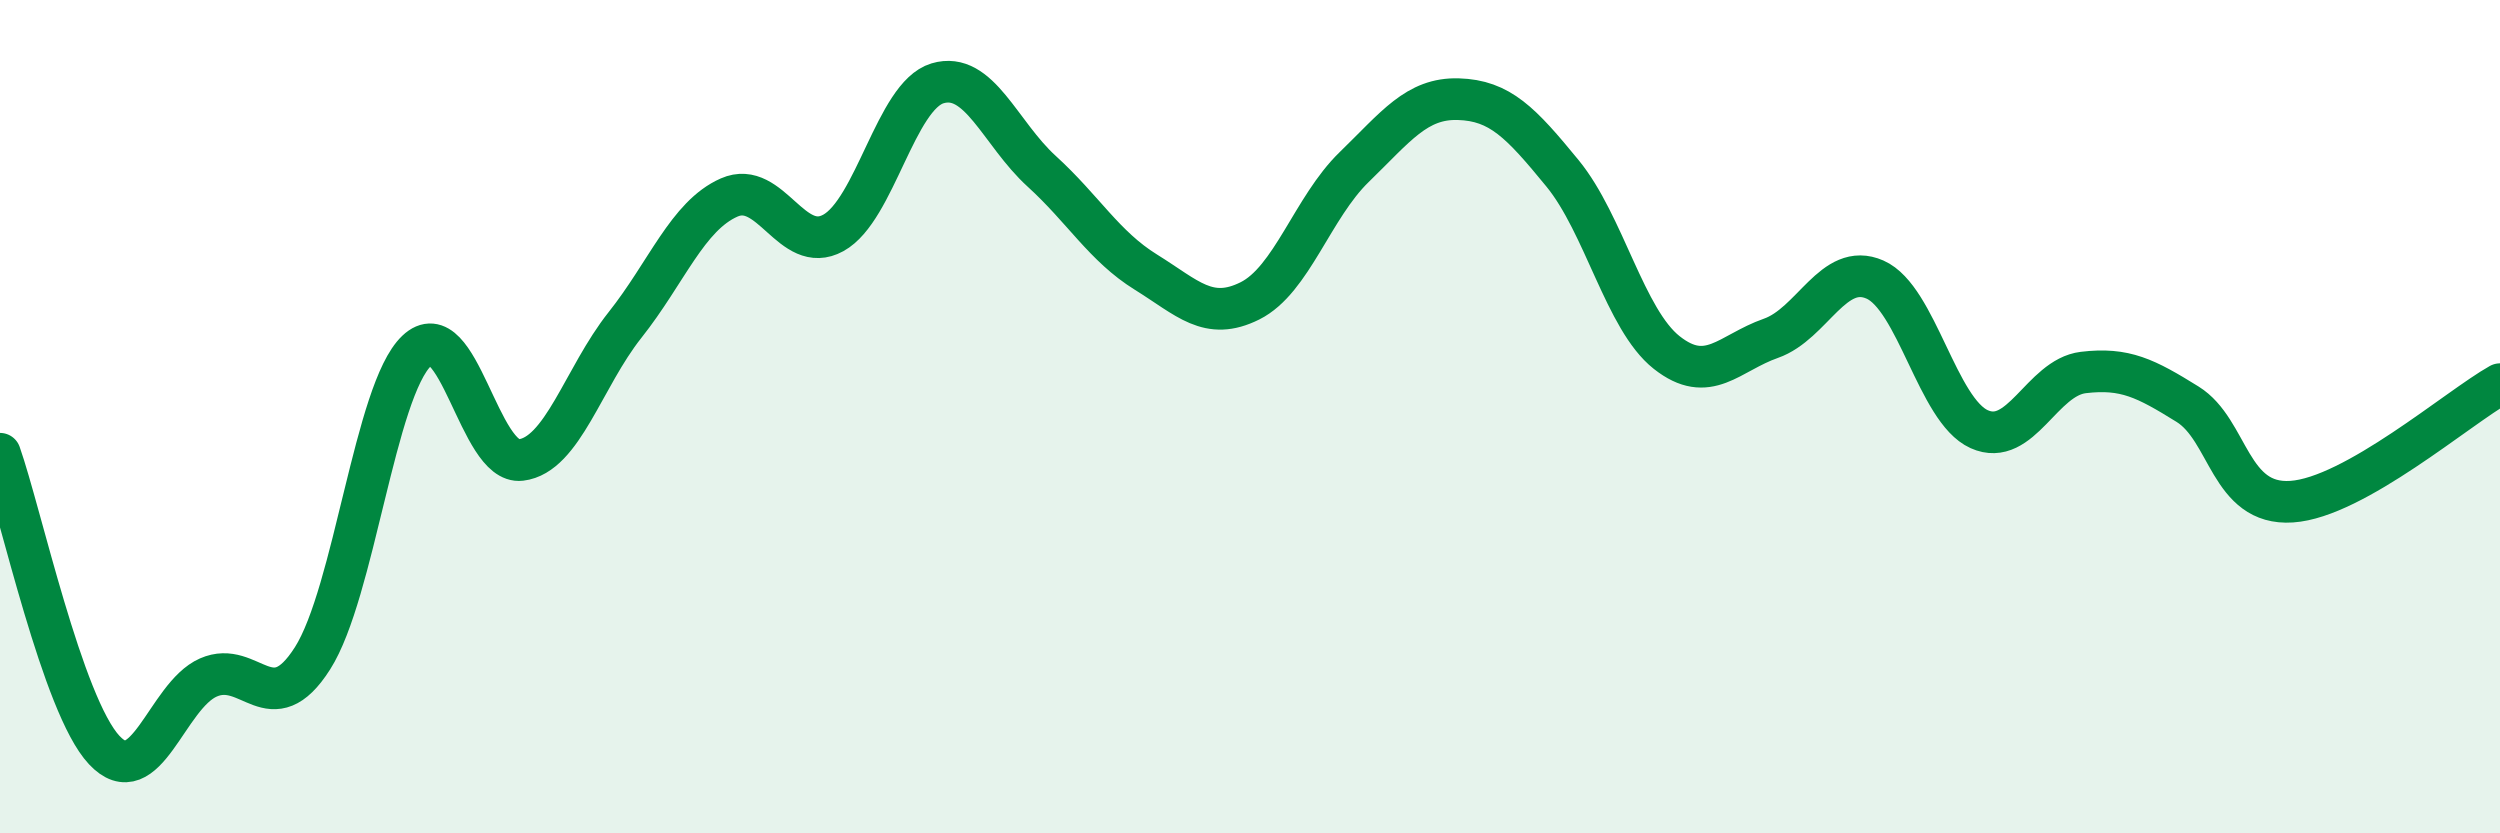
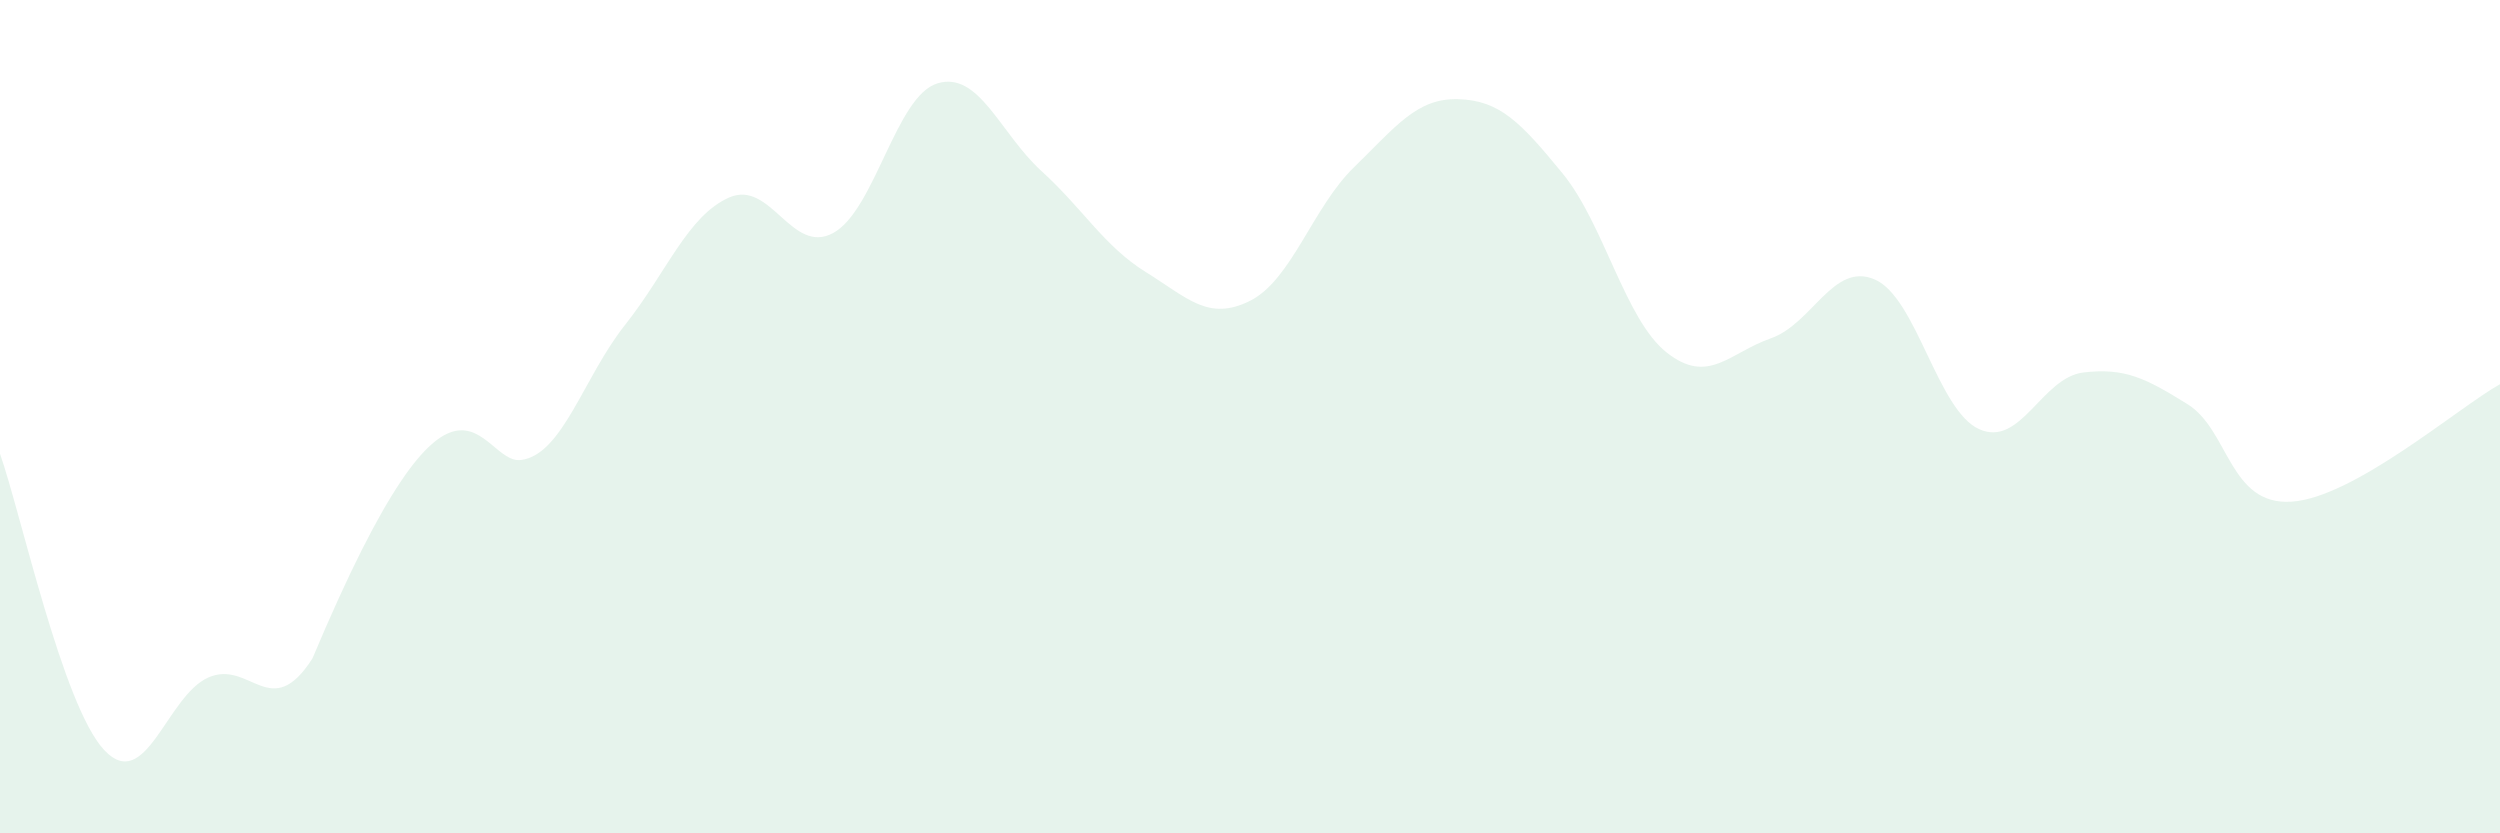
<svg xmlns="http://www.w3.org/2000/svg" width="60" height="20" viewBox="0 0 60 20">
-   <path d="M 0,10.89 C 0.5,12.31 1.5,16.93 2.5,18 C 3.5,19.07 4,16.7 5,16.26 C 6,15.82 6.5,17.37 7.5,15.8 C 8.5,14.23 9,9.37 10,8.42 C 11,7.47 11.5,11.16 12.5,11.04 C 13.5,10.92 14,9.06 15,7.8 C 16,6.54 16.5,5.18 17.5,4.74 C 18.5,4.3 19,6.14 20,5.59 C 21,5.04 21.5,2.3 22.5,2 C 23.5,1.7 24,3.2 25,4.11 C 26,5.02 26.5,5.91 27.5,6.53 C 28.5,7.15 29,7.72 30,7.22 C 31,6.72 31.5,4.98 32.5,4.01 C 33.5,3.04 34,2.35 35,2.38 C 36,2.41 36.5,2.94 37.5,4.16 C 38.5,5.38 39,7.67 40,8.46 C 41,9.25 41.5,8.47 42.5,8.12 C 43.5,7.77 44,6.27 45,6.71 C 46,7.15 46.5,9.85 47.5,10.3 C 48.5,10.75 49,9.06 50,8.94 C 51,8.82 51.5,9.08 52.5,9.7 C 53.5,10.32 53.5,12.14 55,12.04 C 56.5,11.94 59,9.78 60,9.22L60 20L0 20Z" fill="#008740" opacity="0.1" stroke-linecap="round" stroke-linejoin="round" />
-   <path d="M 0,10.89 C 0.5,12.31 1.5,16.93 2.5,18 C 3.5,19.07 4,16.7 5,16.26 C 6,15.82 6.5,17.37 7.5,15.8 C 8.5,14.23 9,9.37 10,8.42 C 11,7.47 11.5,11.16 12.5,11.04 C 13.5,10.92 14,9.06 15,7.8 C 16,6.54 16.5,5.18 17.5,4.74 C 18.5,4.3 19,6.14 20,5.59 C 21,5.04 21.5,2.3 22.5,2 C 23.5,1.7 24,3.2 25,4.11 C 26,5.02 26.5,5.91 27.5,6.53 C 28.5,7.15 29,7.72 30,7.22 C 31,6.72 31.5,4.98 32.5,4.01 C 33.5,3.04 34,2.35 35,2.38 C 36,2.41 36.5,2.94 37.5,4.16 C 38.5,5.38 39,7.67 40,8.46 C 41,9.25 41.5,8.47 42.5,8.12 C 43.5,7.77 44,6.27 45,6.71 C 46,7.15 46.5,9.85 47.5,10.3 C 48.5,10.75 49,9.06 50,8.94 C 51,8.82 51.5,9.08 52.5,9.7 C 53.5,10.32 53.5,12.14 55,12.04 C 56.5,11.94 59,9.78 60,9.22" stroke="#008740" stroke-width="1" fill="none" stroke-linecap="round" stroke-linejoin="round" />
+   <path d="M 0,10.89 C 0.5,12.31 1.5,16.93 2.5,18 C 3.5,19.07 4,16.7 5,16.26 C 6,15.82 6.5,17.37 7.5,15.8 C 11,7.47 11.5,11.16 12.5,11.04 C 13.5,10.92 14,9.06 15,7.8 C 16,6.54 16.5,5.18 17.5,4.74 C 18.5,4.3 19,6.14 20,5.59 C 21,5.04 21.5,2.3 22.5,2 C 23.5,1.7 24,3.2 25,4.11 C 26,5.02 26.5,5.91 27.5,6.53 C 28.5,7.15 29,7.72 30,7.22 C 31,6.72 31.5,4.98 32.5,4.01 C 33.5,3.04 34,2.35 35,2.38 C 36,2.41 36.5,2.94 37.5,4.16 C 38.5,5.38 39,7.67 40,8.46 C 41,9.25 41.5,8.47 42.5,8.12 C 43.5,7.77 44,6.27 45,6.71 C 46,7.15 46.5,9.85 47.5,10.3 C 48.5,10.75 49,9.06 50,8.94 C 51,8.82 51.5,9.08 52.5,9.7 C 53.5,10.32 53.5,12.14 55,12.04 C 56.5,11.94 59,9.78 60,9.22L60 20L0 20Z" fill="#008740" opacity="0.1" stroke-linecap="round" stroke-linejoin="round" />
</svg>